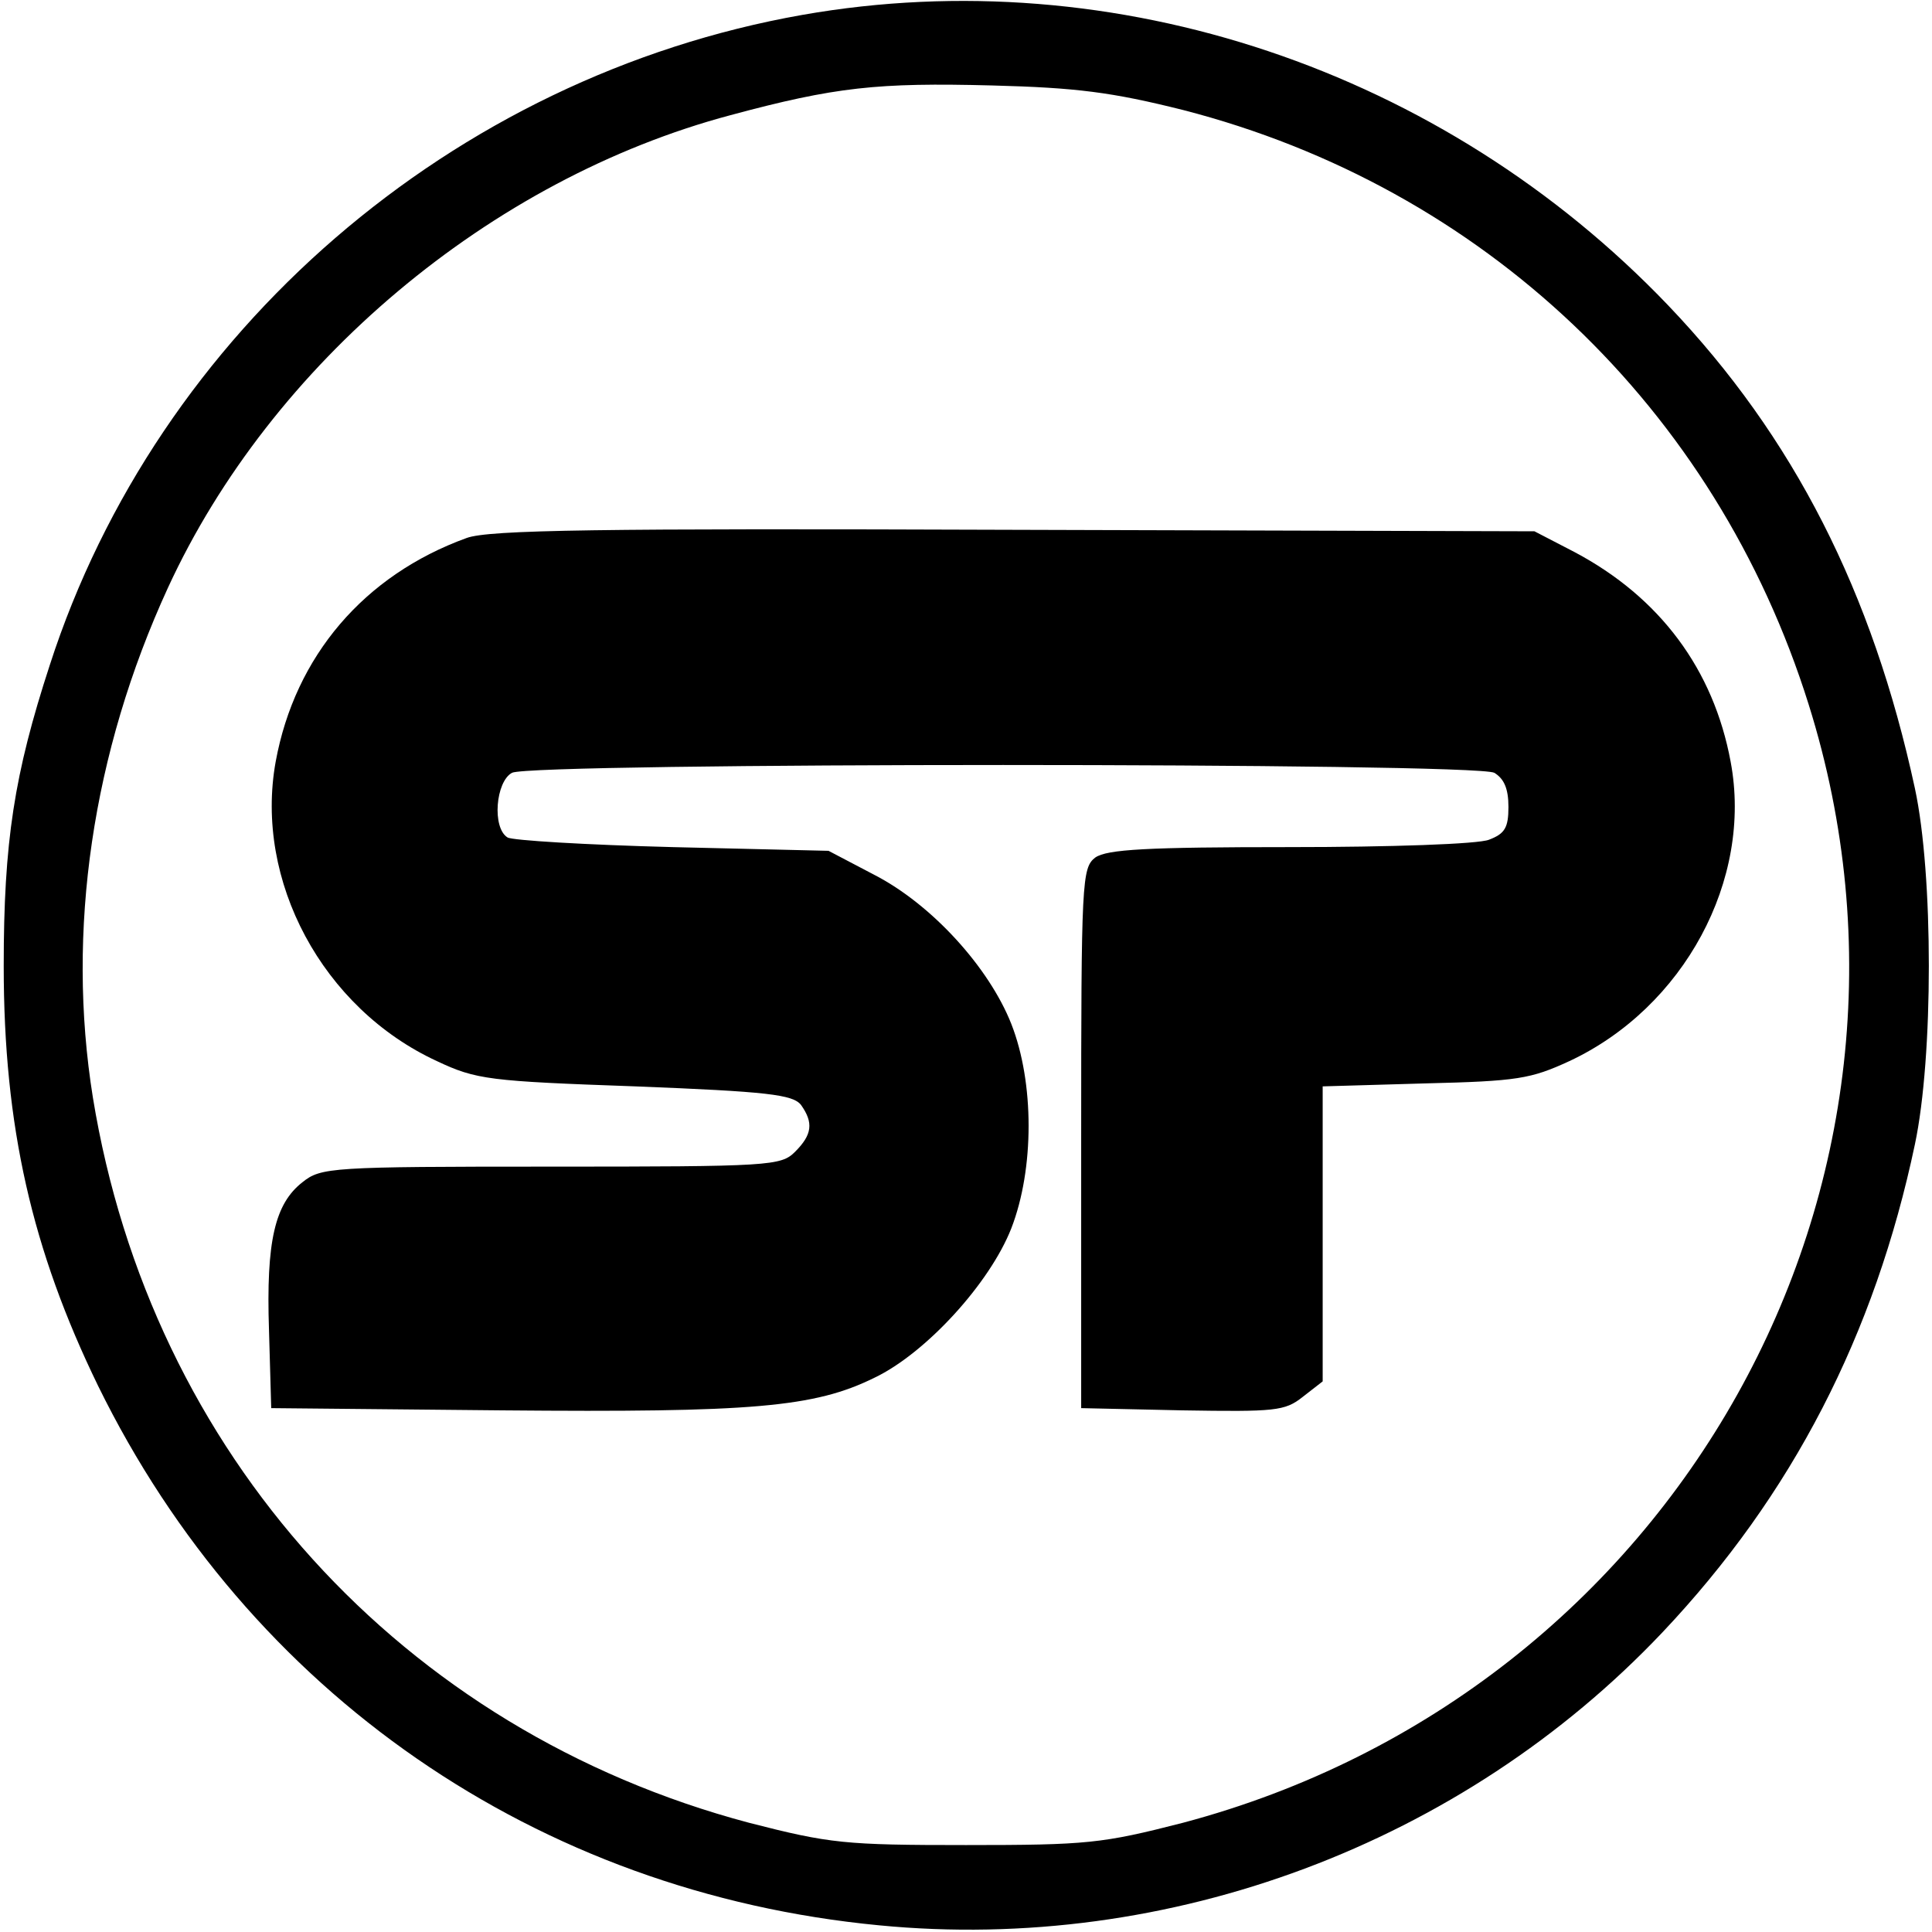
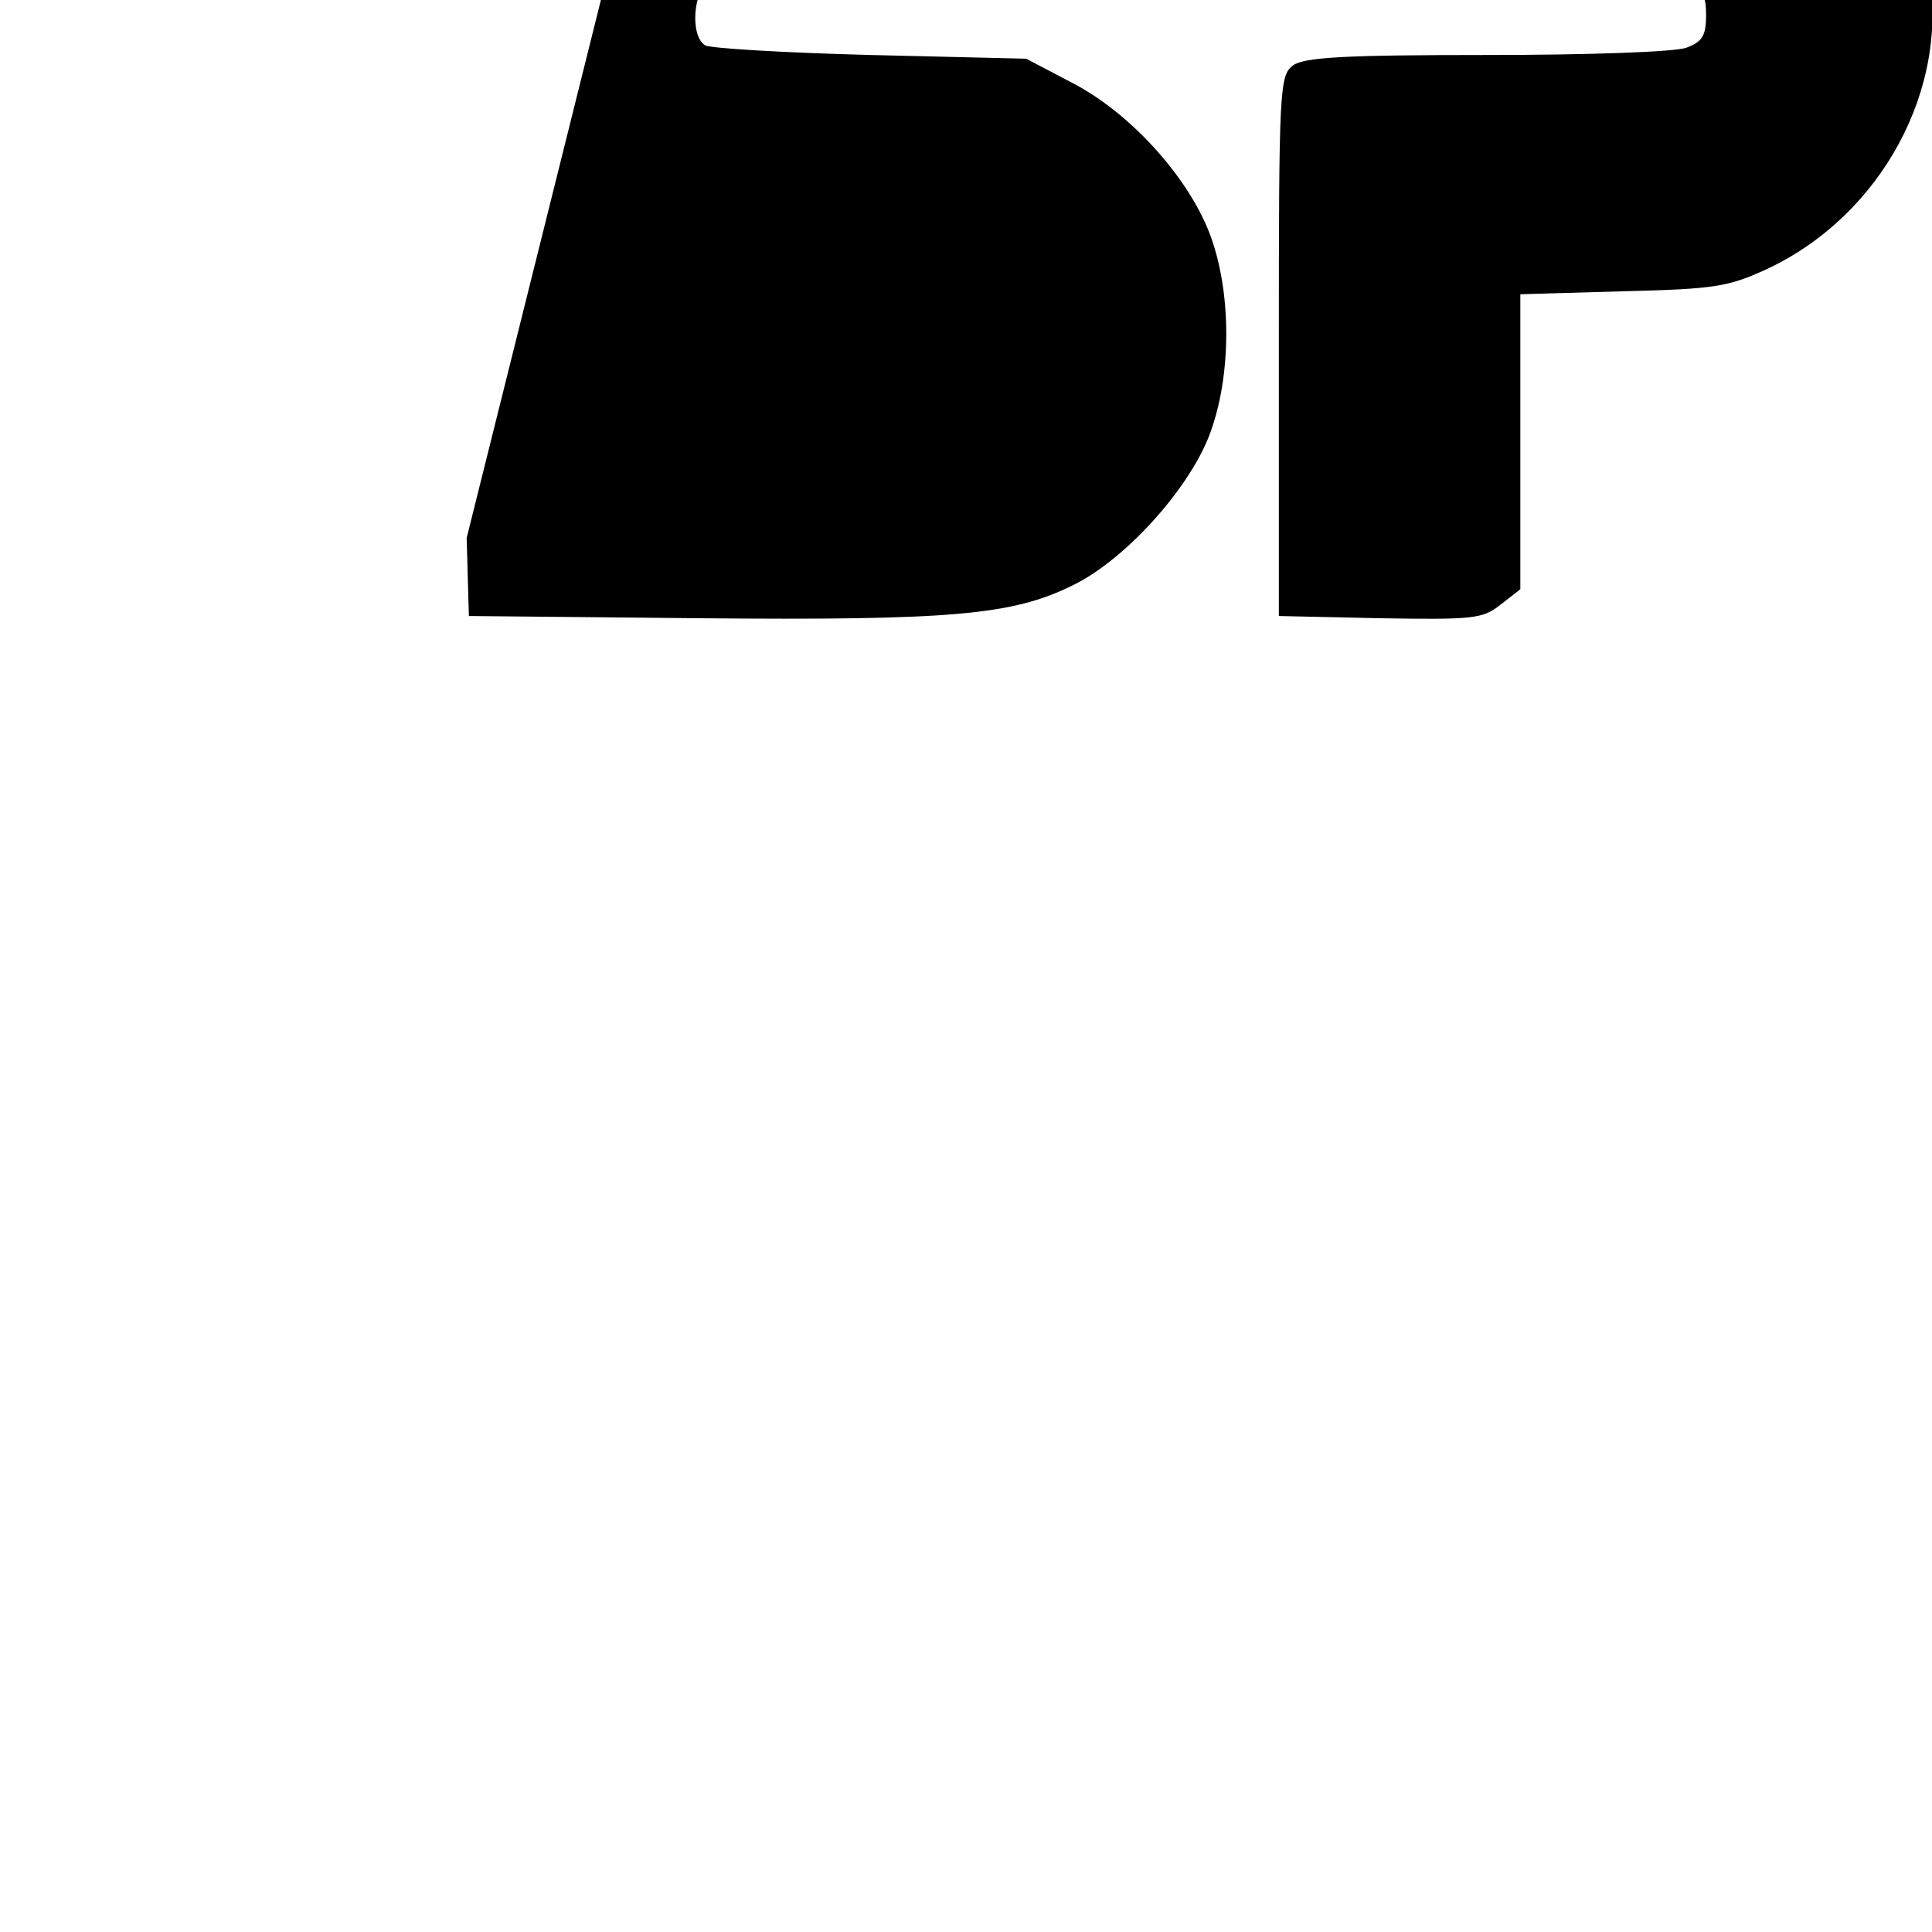
<svg xmlns="http://www.w3.org/2000/svg" version="1.0" width="260pt" height="260pt" viewBox="0 0 260 260" preserveAspectRatio="xMidYMid meet">
  <g transform="translate(0,260) scale(0.1,-0.1)" fill="#000000" stroke="none">
-     <path d="M1080 2580 c-471 -83 -868 -426 -1013 -875 -48 -147 -62 -238 -62 -405 0 -216 38 -382 127 -565 203 -414 591 -682 1051 -726 391 -38 785 110 1054 394 175 185 286 401 340 657 25 118 25 363 0 479 -57 264 -163 473 -332 650 -303 317 -744 465 -1165 391z m512 -128 c404 -104 717 -401 842 -800 203 -647 -179 -1329 -842 -1505 -109 -28 -129 -30 -292 -30 -163 0 -183 2 -292 30 -467 124 -805 497 -883 976 -36 224 -1 464 101 686 139 302 434 550 757 636 141 38 198 44 352 40 114 -3 161 -9 257 -33z" />
-     <path d="M628 1876 c-138 -50 -231 -159 -257 -301 -29 -160 63 -332 217 -403 53 -25 70 -27 267 -34 178 -7 212 -11 223 -25 17 -24 15 -40 -8 -63 -19 -19 -33 -20 -329 -20 -296 0 -309 -1 -334 -21 -37 -29 -49 -79 -45 -199 l3 -105 310 -3 c338 -3 421 4 502 44 69 33 155 127 184 201 31 80 31 196 0 275 -30 76 -107 161 -185 201 l-61 32 -210 5 c-116 3 -216 9 -222 13 -21 13 -16 75 6 87 27 14 1295 14 1322 0 13 -8 19 -21 19 -46 0 -28 -5 -36 -26 -44 -14 -6 -134 -10 -268 -10 -193 0 -246 -3 -262 -14 -18 -14 -19 -30 -19 -378 l0 -363 136 -3 c125 -2 138 -1 162 18 l27 21 0 199 0 198 138 4 c124 3 142 6 194 30 154 72 247 244 217 403 -23 124 -95 221 -210 282 l-54 28 -700 2 c-559 2 -707 0 -737 -11z" />
+     <path d="M628 1876 l3 -105 310 -3 c338 -3 421 4 502 44 69 33 155 127 184 201 31 80 31 196 0 275 -30 76 -107 161 -185 201 l-61 32 -210 5 c-116 3 -216 9 -222 13 -21 13 -16 75 6 87 27 14 1295 14 1322 0 13 -8 19 -21 19 -46 0 -28 -5 -36 -26 -44 -14 -6 -134 -10 -268 -10 -193 0 -246 -3 -262 -14 -18 -14 -19 -30 -19 -378 l0 -363 136 -3 c125 -2 138 -1 162 18 l27 21 0 199 0 198 138 4 c124 3 142 6 194 30 154 72 247 244 217 403 -23 124 -95 221 -210 282 l-54 28 -700 2 c-559 2 -707 0 -737 -11z" />
  </g>
</svg>